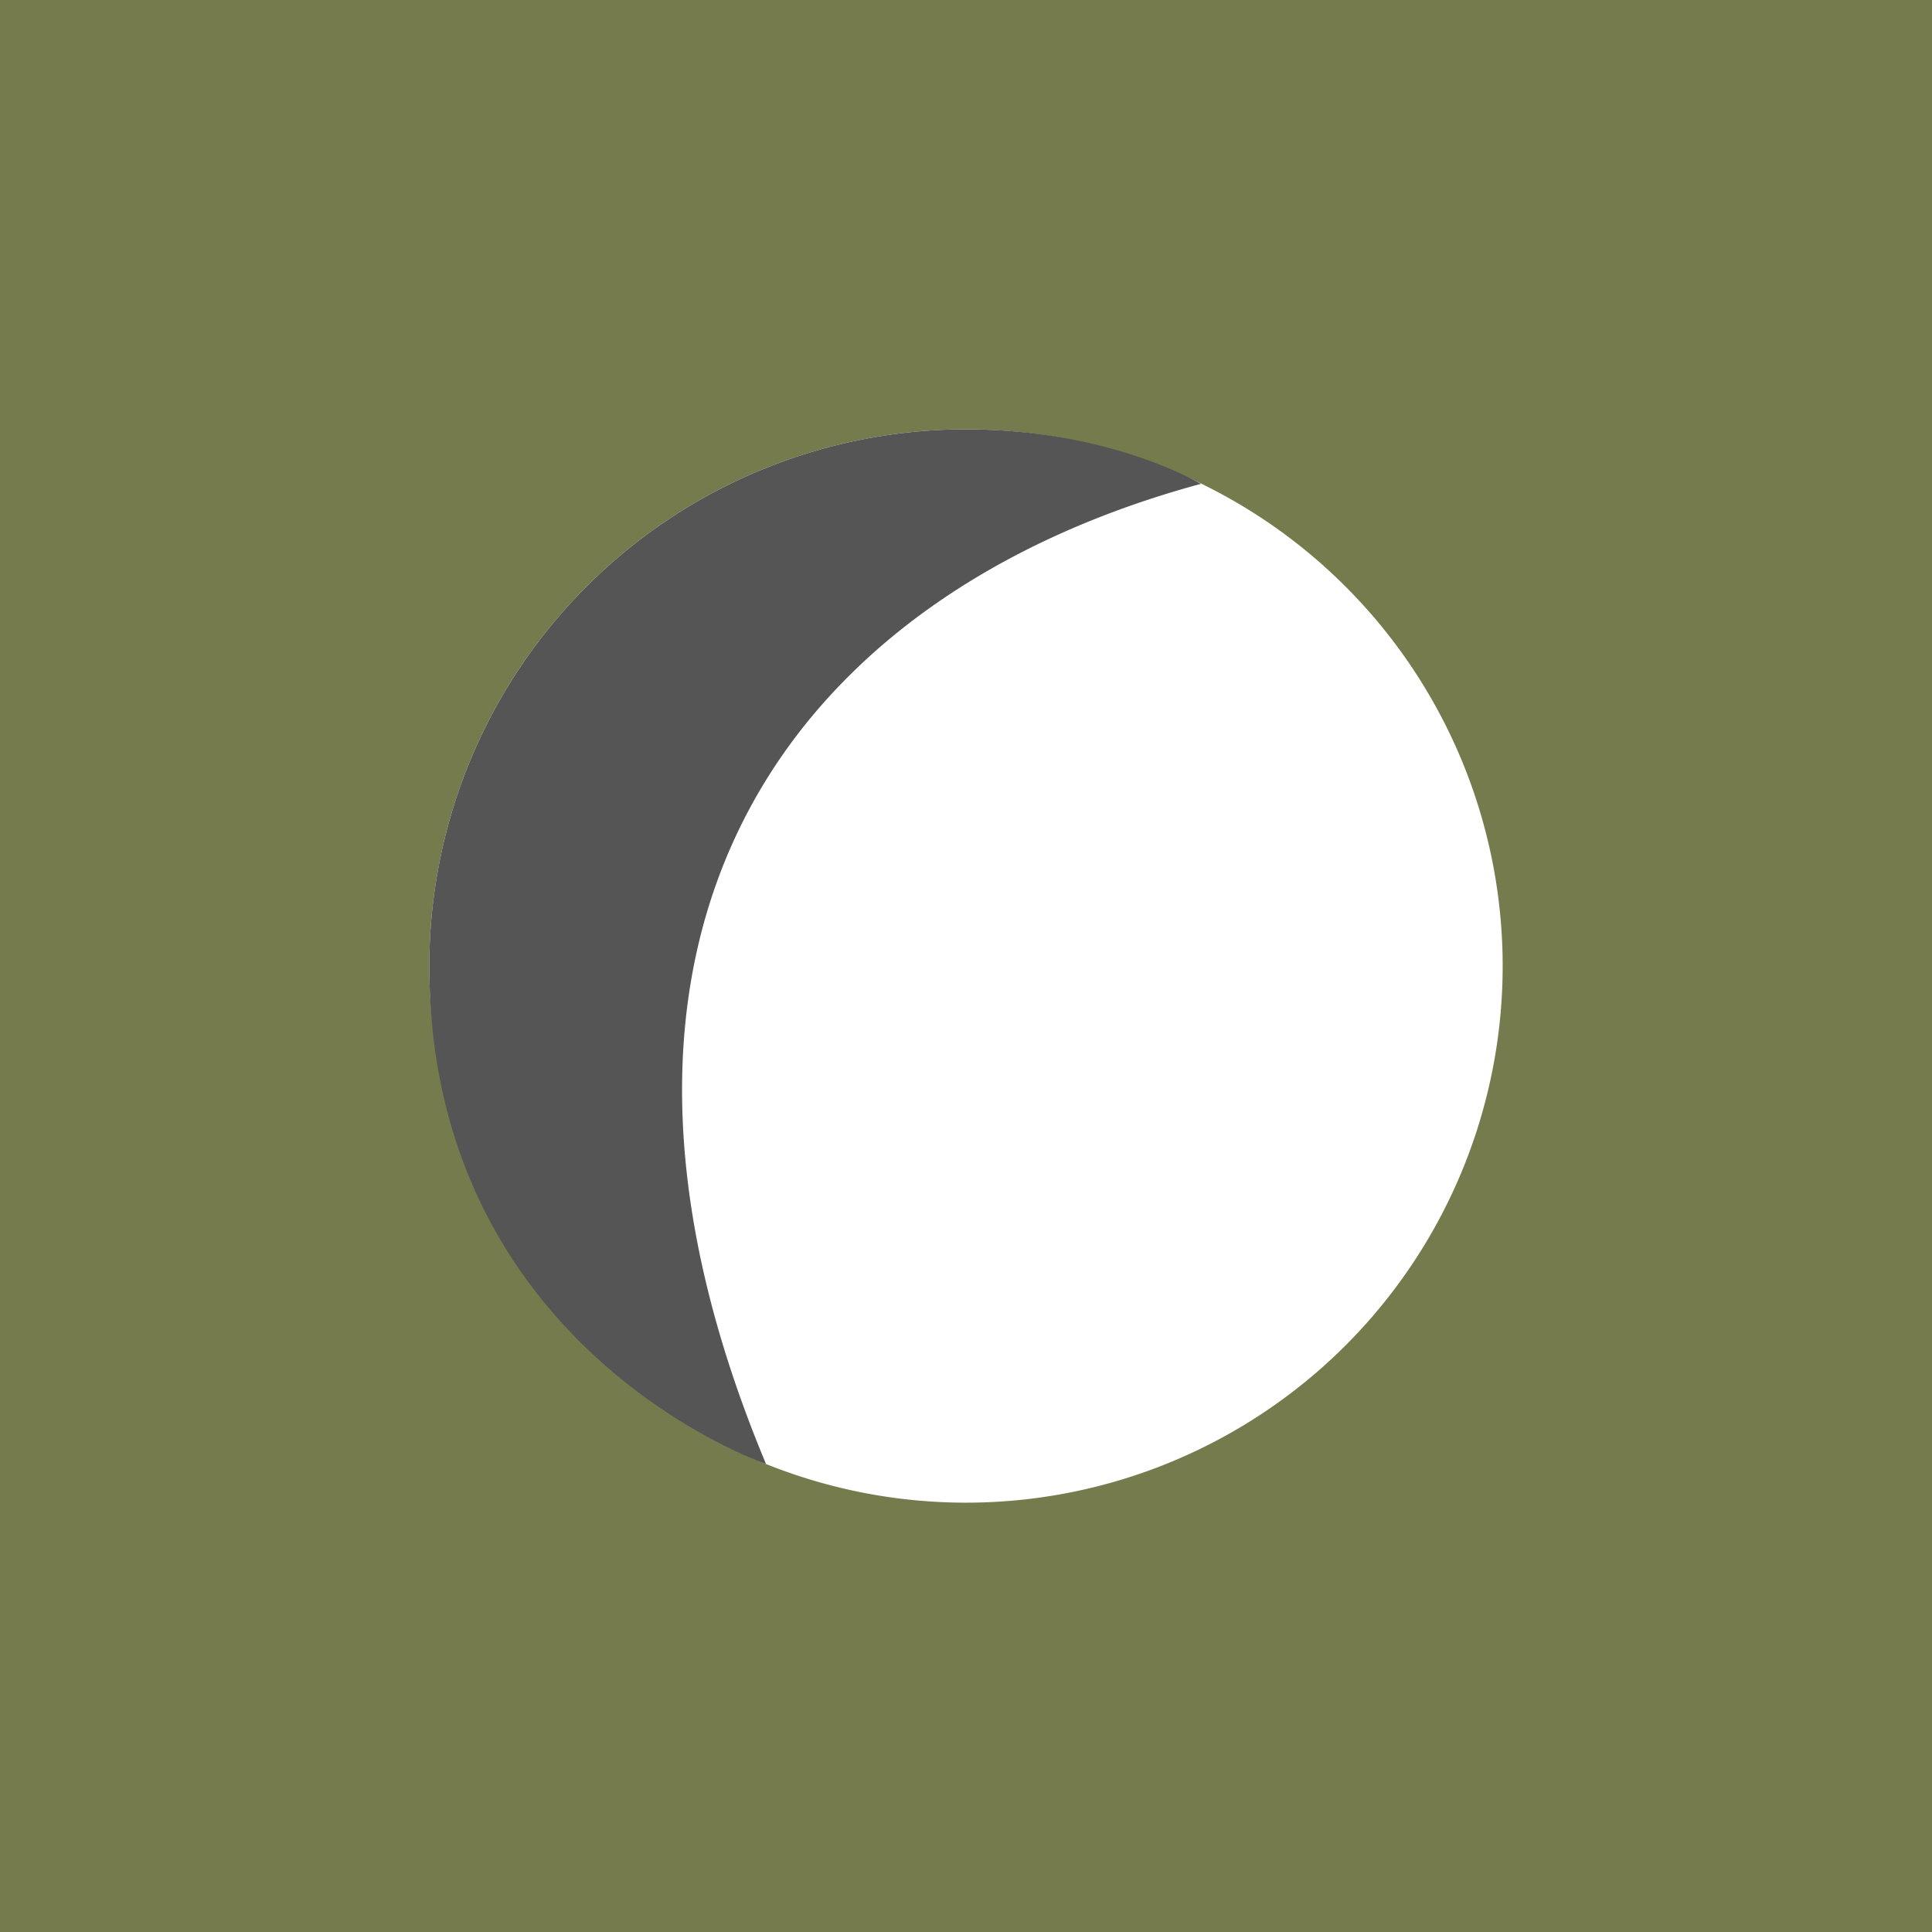
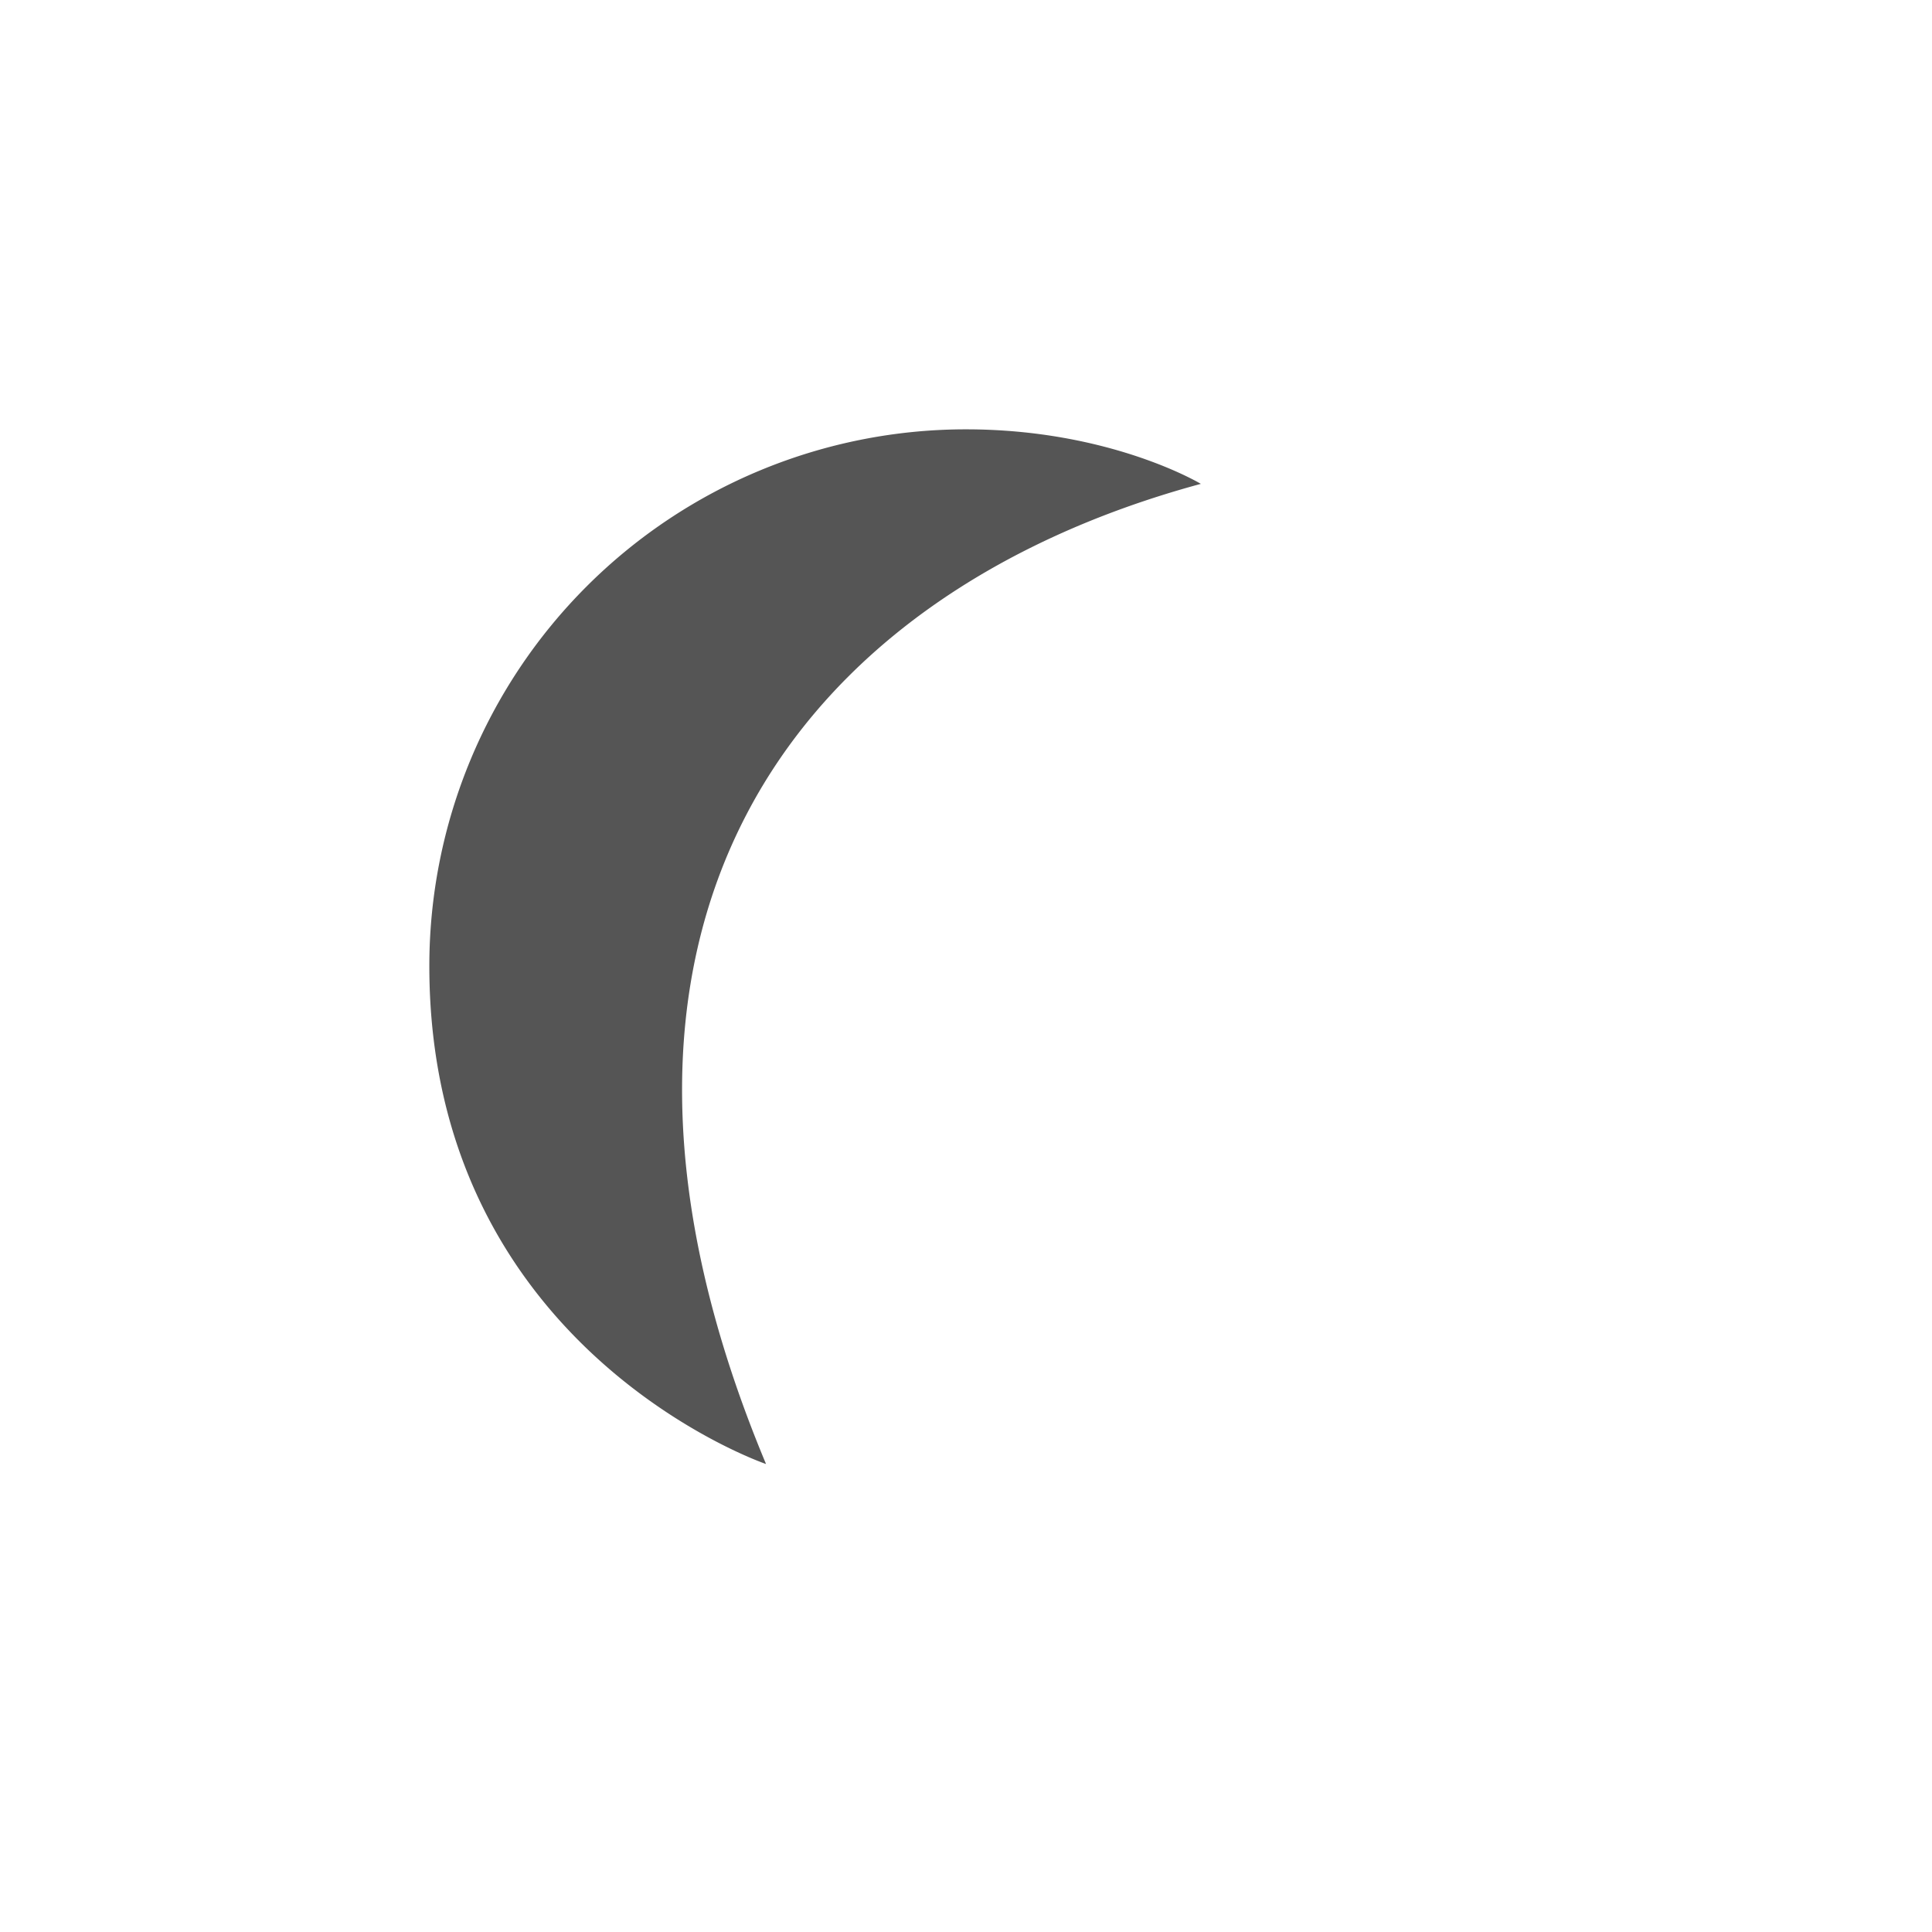
<svg xmlns="http://www.w3.org/2000/svg" width="18" height="18">
-   <path fill="#767B4D" d="M0 0h18v18H0z" />
  <path d="M9 14A5 5 0 109 4a5 5 0 000 10z" fill="#fff" />
  <path d="M7.137 13.64c-2.08-4.975.233-8.098 4.051-9.132 0 0-.842-.508-2.188-.508a5 5 0 00-5 5c0 3.571 3.137 4.64 3.137 4.64z" fill="#555" />
</svg>